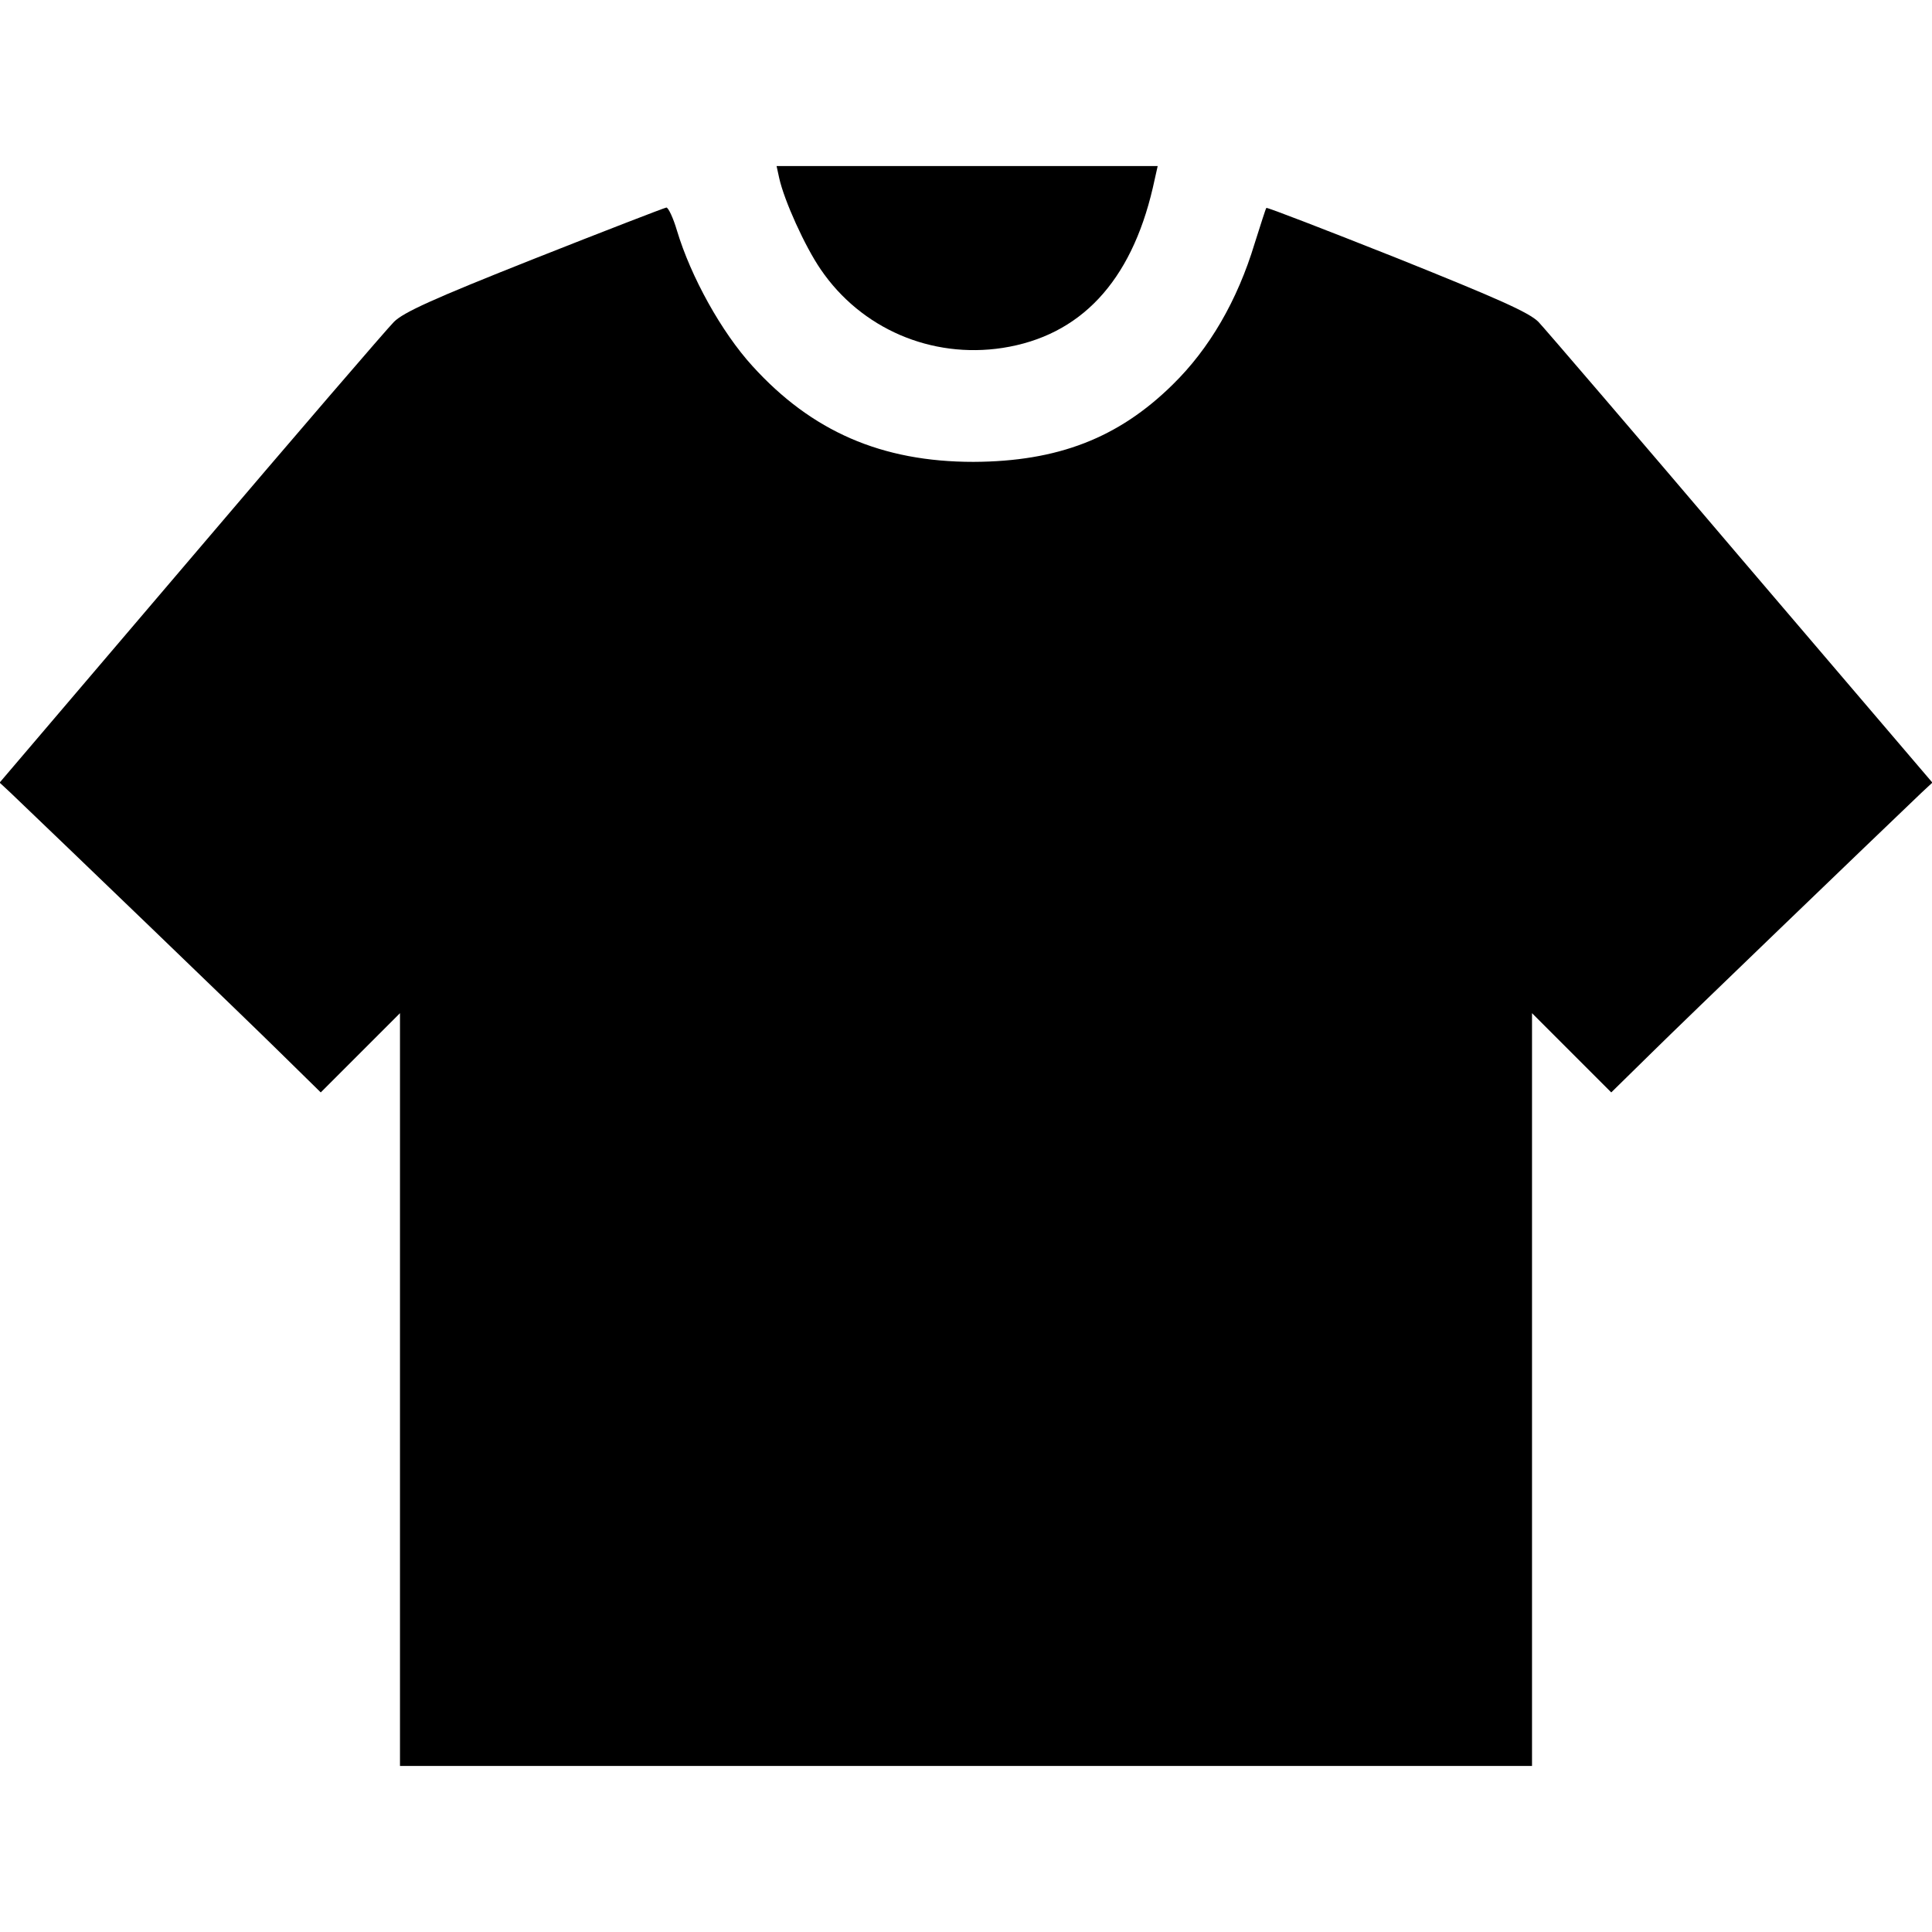
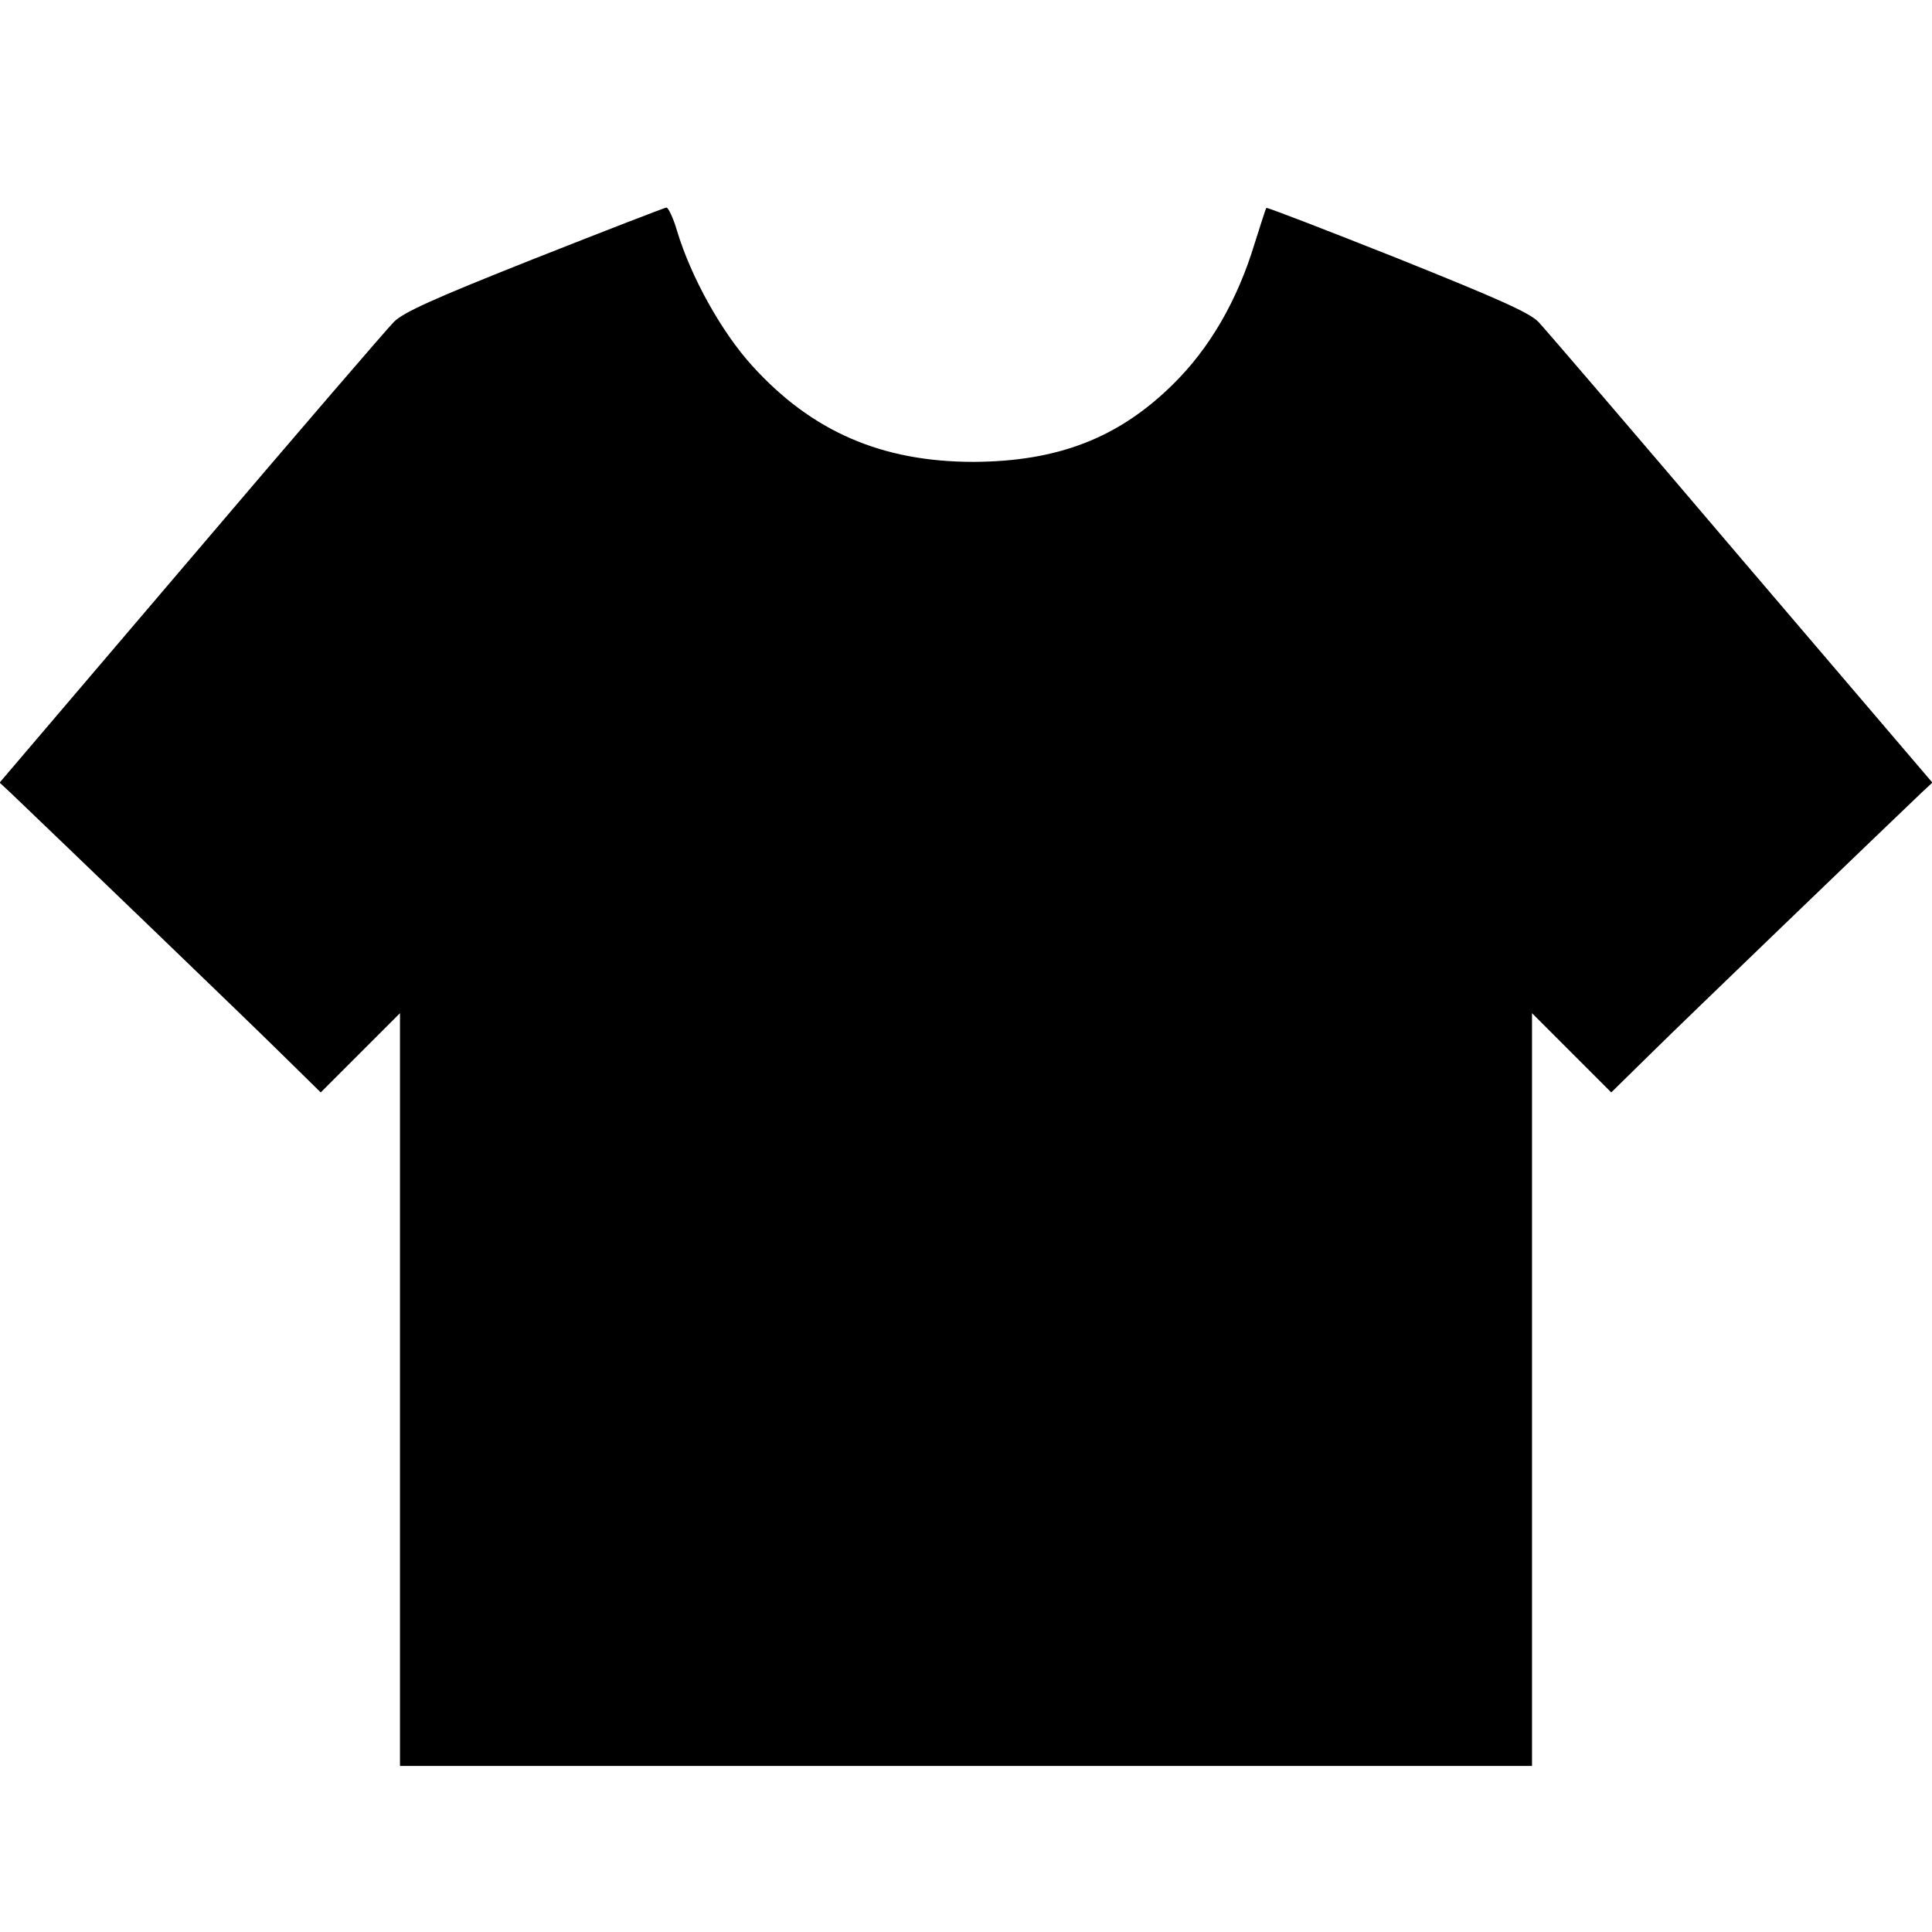
<svg xmlns="http://www.w3.org/2000/svg" version="1.0" width="512pt" height="512pt" viewBox="0 0 512 512" preserveAspectRatio="xMidYMid meet">
  <g transform="translate(0,512) scale(0.1,-0.1)" fill="#000000" stroke="none">
-     <path d="M2065 4648 c13 -59 68 -181 110 -242 107 -157 293 -237 482 -208 206 32 340 175 398 424 l13 58 -505 0 -505 0 7 -32z" />
    <path d="M1415 4434 c-270 -107 -346 -142 -371 -167 -18 -18 -260 -299 -538 -626 l-507 -595 28 -26 c133 -127 630 -605 715 -689 l108 -106 105 105 105 105 0 -998 0 -997 1500 0 1500 0 0 997 0 998 105 -105 105 -105 108 106 c85 84 583 563 715 689 l28 26 -507 594 c-278 327 -520 609 -537 627 -25 25 -106 61 -375 169 -189 75 -344 135 -346 133 -2 -2 -15 -44 -31 -94 -46 -152 -120 -279 -217 -374 -144 -142 -305 -204 -528 -205 -244 0 -429 81 -586 254 -82 90 -163 236 -200 359 -10 34 -23 61 -28 61 -6 -1 -164 -62 -351 -136z" />
  </g>
</svg>